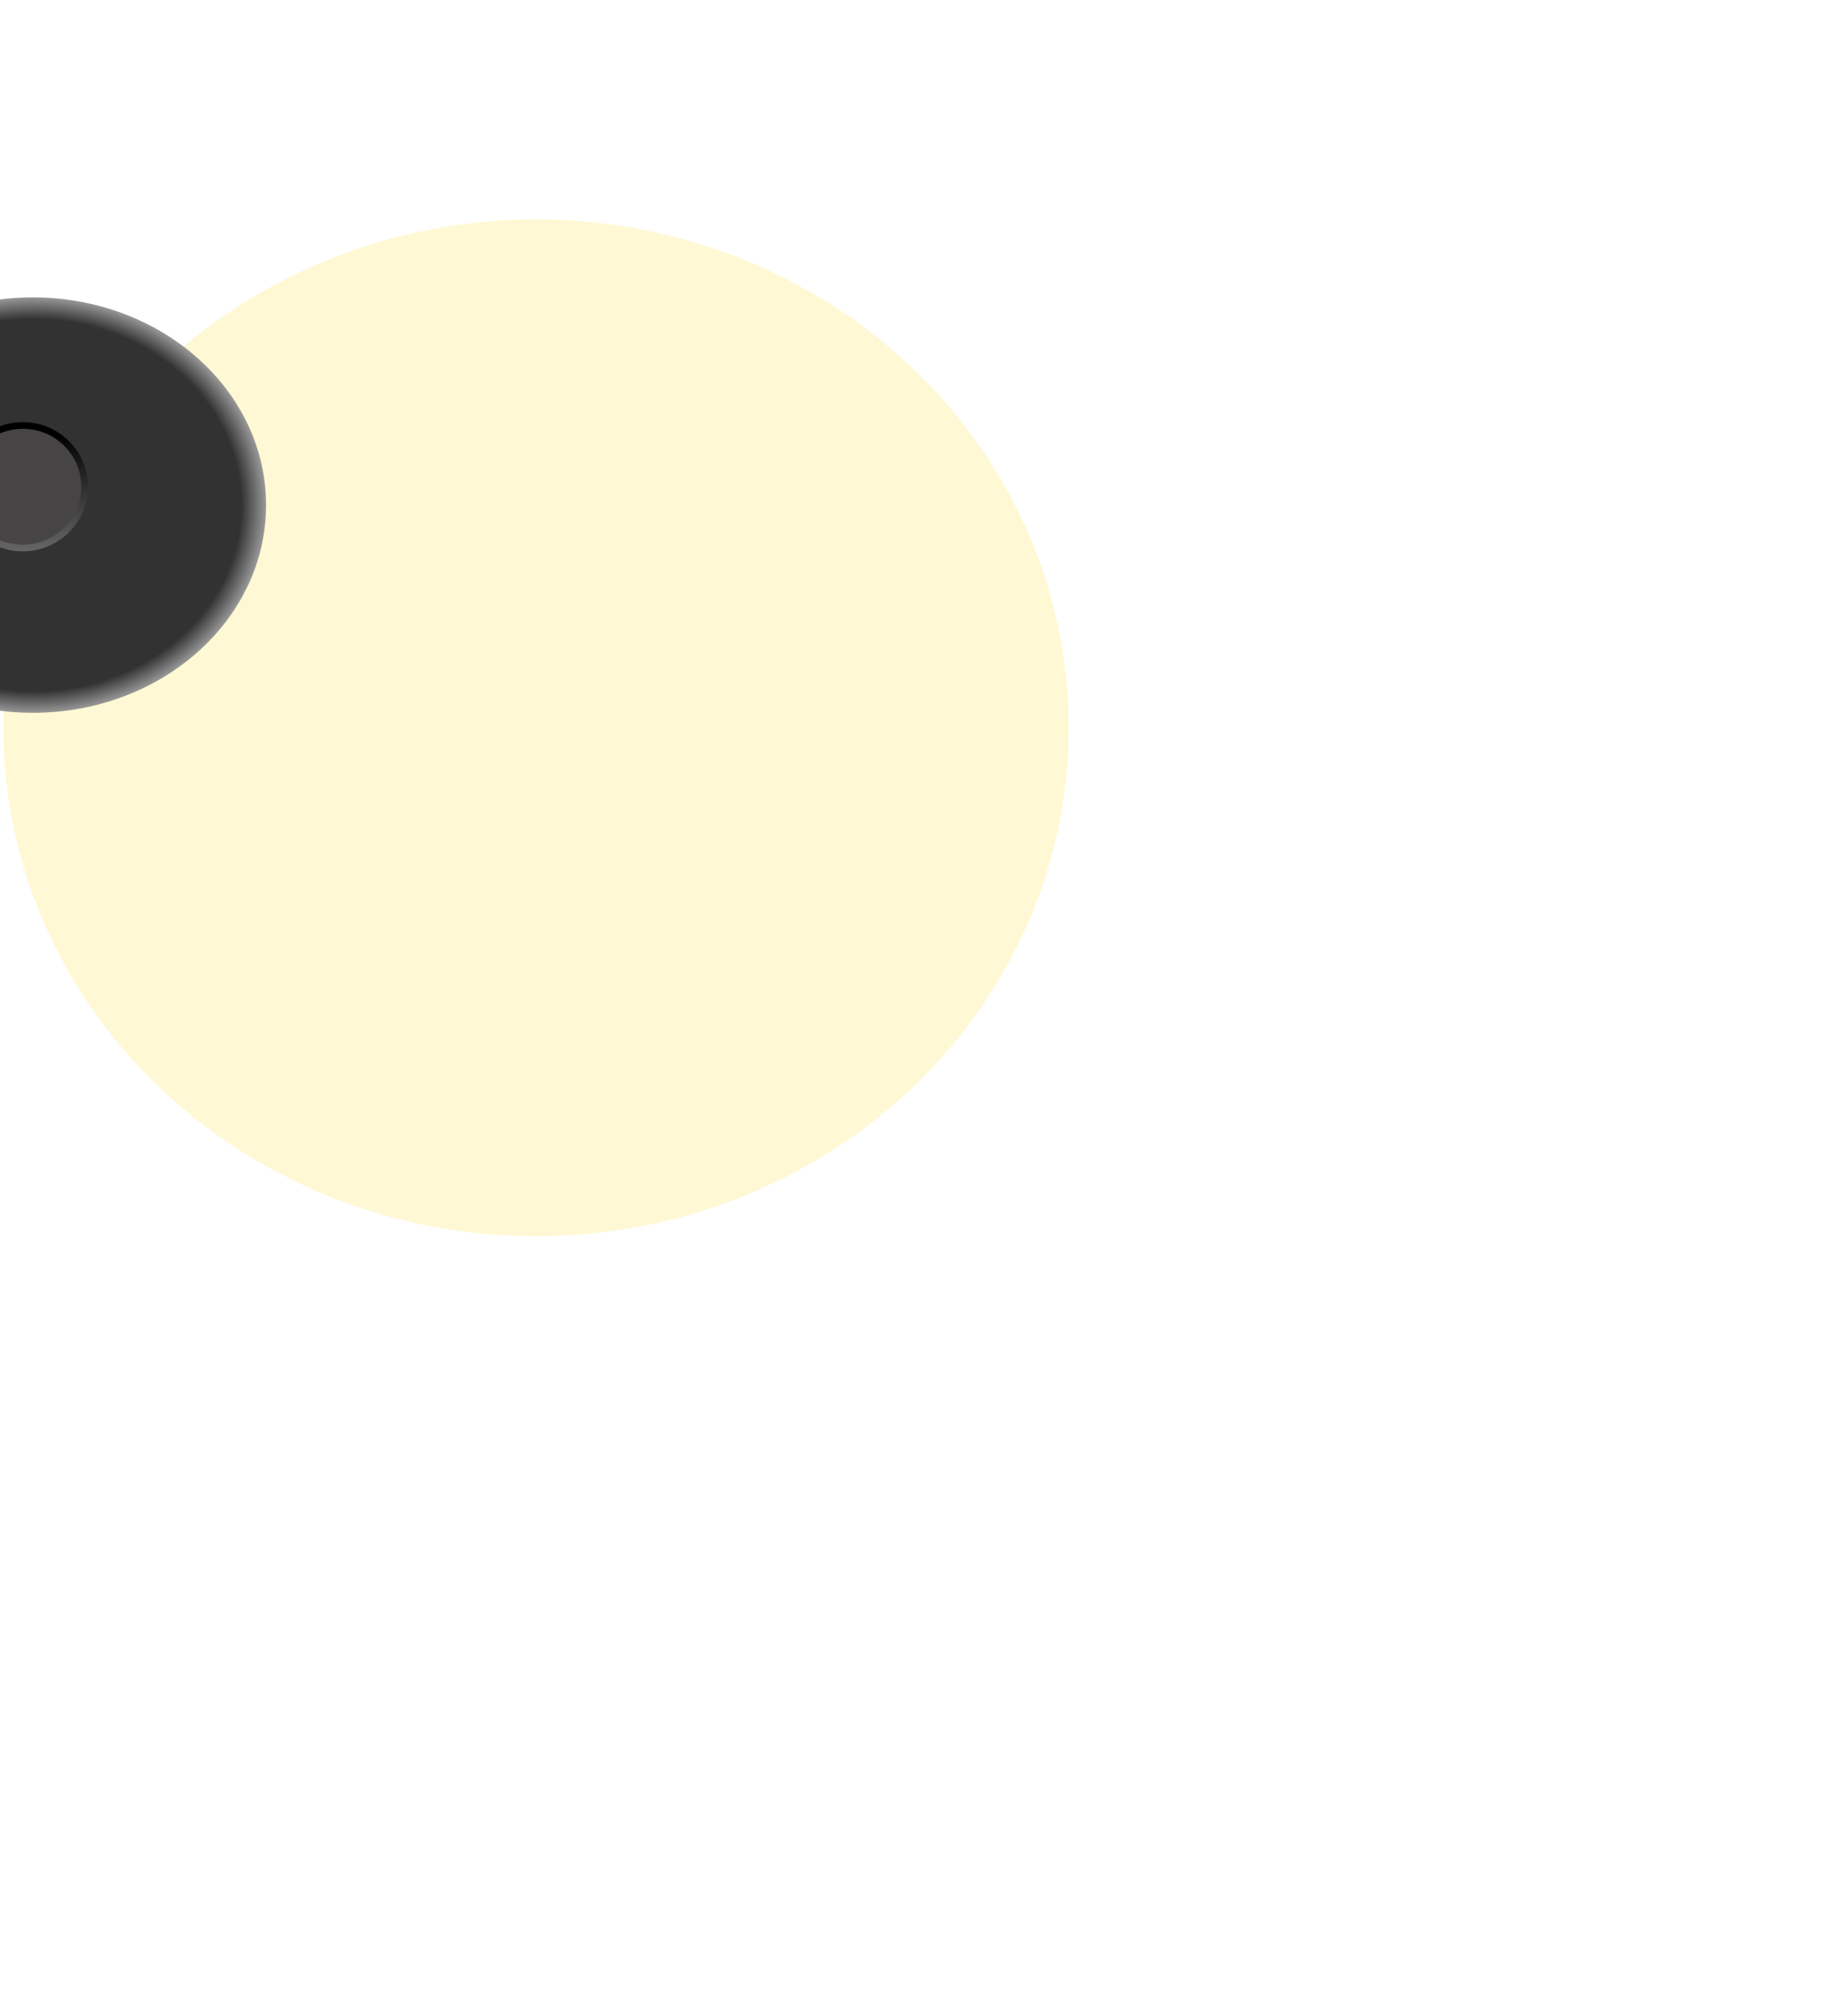
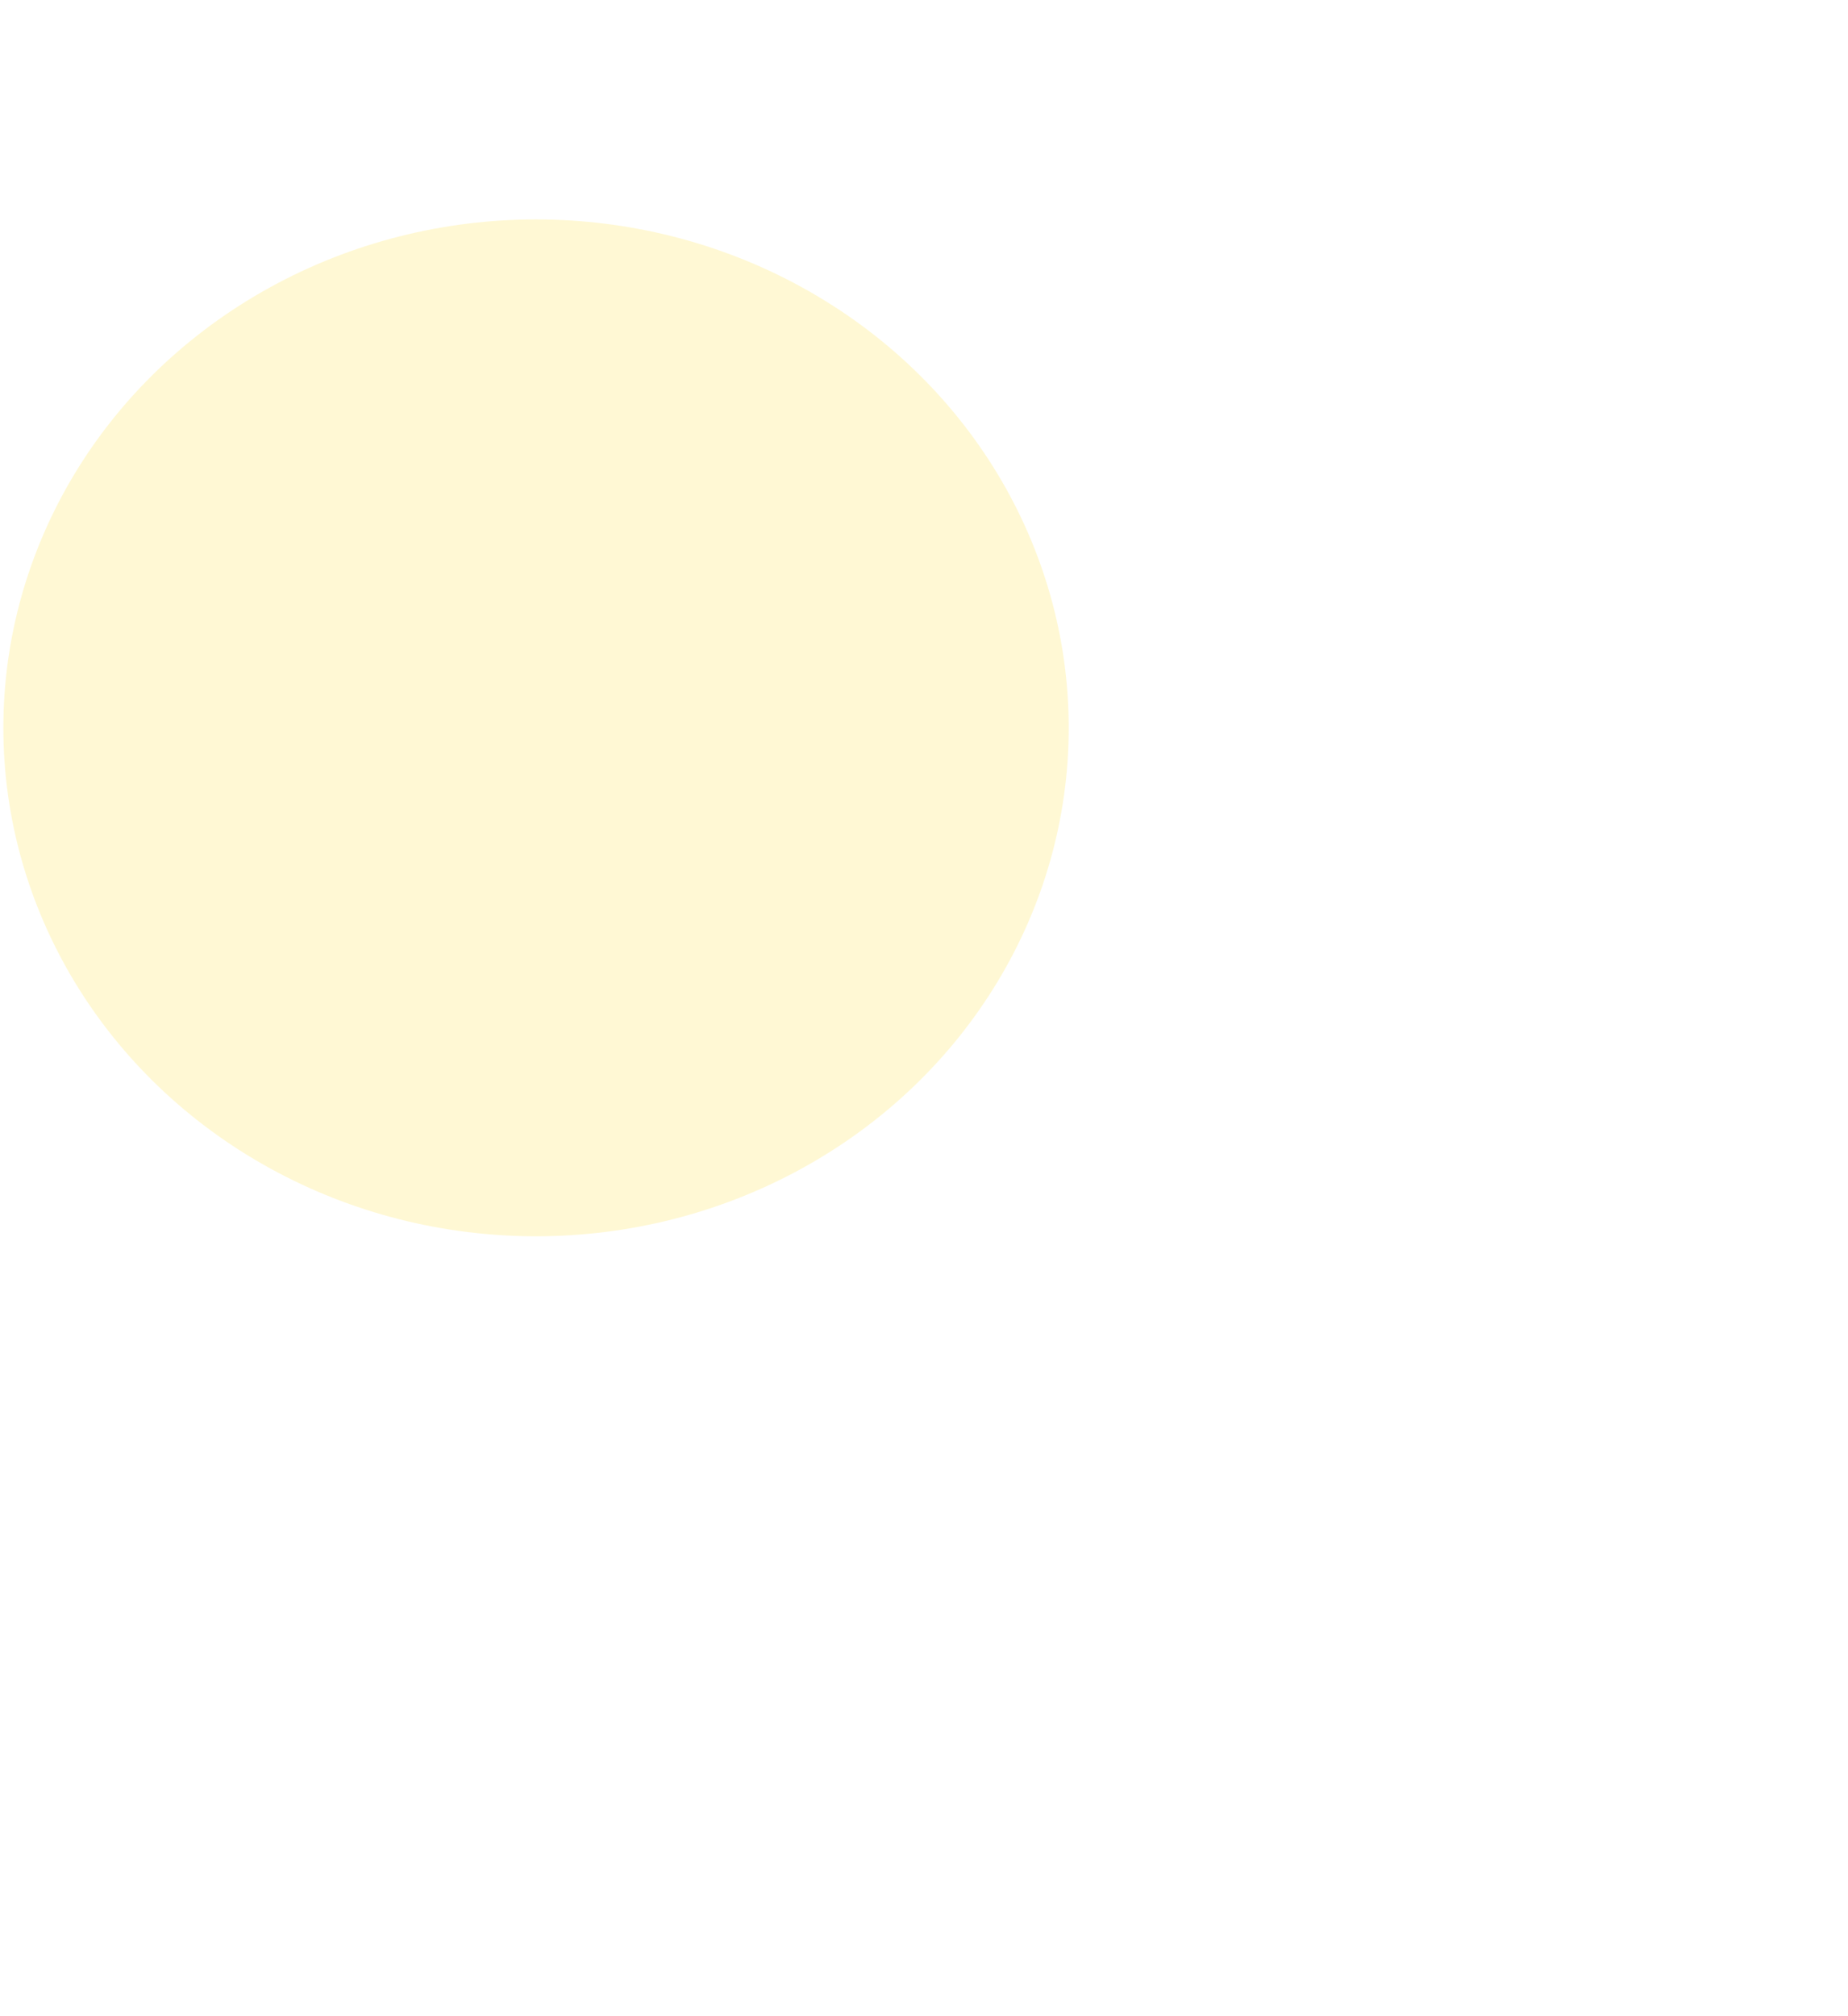
<svg xmlns="http://www.w3.org/2000/svg" width="1660" height="1810" viewBox="0 0 1660 1810" fill="none">
  <g opacity="0.5" filter="url(#filter0_f_357_32)">
    <ellipse cx="481.5" cy="653.5" rx="478.5" ry="456.5" fill="#FFF2AA" style="mix-blend-mode:overlay" />
  </g>
-   <ellipse cx="29.5" cy="453.5" rx="209.5" ry="186.5" fill="url(#paint0_radial_357_32)" />
-   <path d="M20.5 382C51.176 382 76 406.649 76 437C76 467.351 51.176 492 20.5 492C-10.176 492 -35 467.351 -35 437C-35 406.649 -10.176 382 20.5 382Z" fill="#464444" stroke="url(#paint1_linear_357_32)" stroke-width="6" />
  <defs>
    <filter id="filter0_f_357_32" x="-697" y="-503" width="2357" height="2313" filterUnits="userSpaceOnUse" color-interpolation-filters="sRGB">
      <feFlood flood-opacity="0" result="BackgroundImageFix" />
      <feBlend mode="normal" in="SourceGraphic" in2="BackgroundImageFix" result="shape" />
      <feGaussianBlur stdDeviation="350" result="effect1_foregroundBlur_357_32" />
    </filter>
    <radialGradient id="paint0_radial_357_32" cx="0" cy="0" r="1" gradientUnits="userSpaceOnUse" gradientTransform="translate(29.5 453.5) rotate(90) scale(186.5 209.5)">
      <stop offset="0.894" stop-color="#323232" />
      <stop offset="1" stop-color="#989898" />
    </radialGradient>
    <linearGradient id="paint1_linear_357_32" x1="20.5" y1="379" x2="20.5" y2="495" gradientUnits="userSpaceOnUse">
      <stop offset="0.091" />
      <stop offset="1" stop-color="#666666" />
    </linearGradient>
  </defs>
</svg>